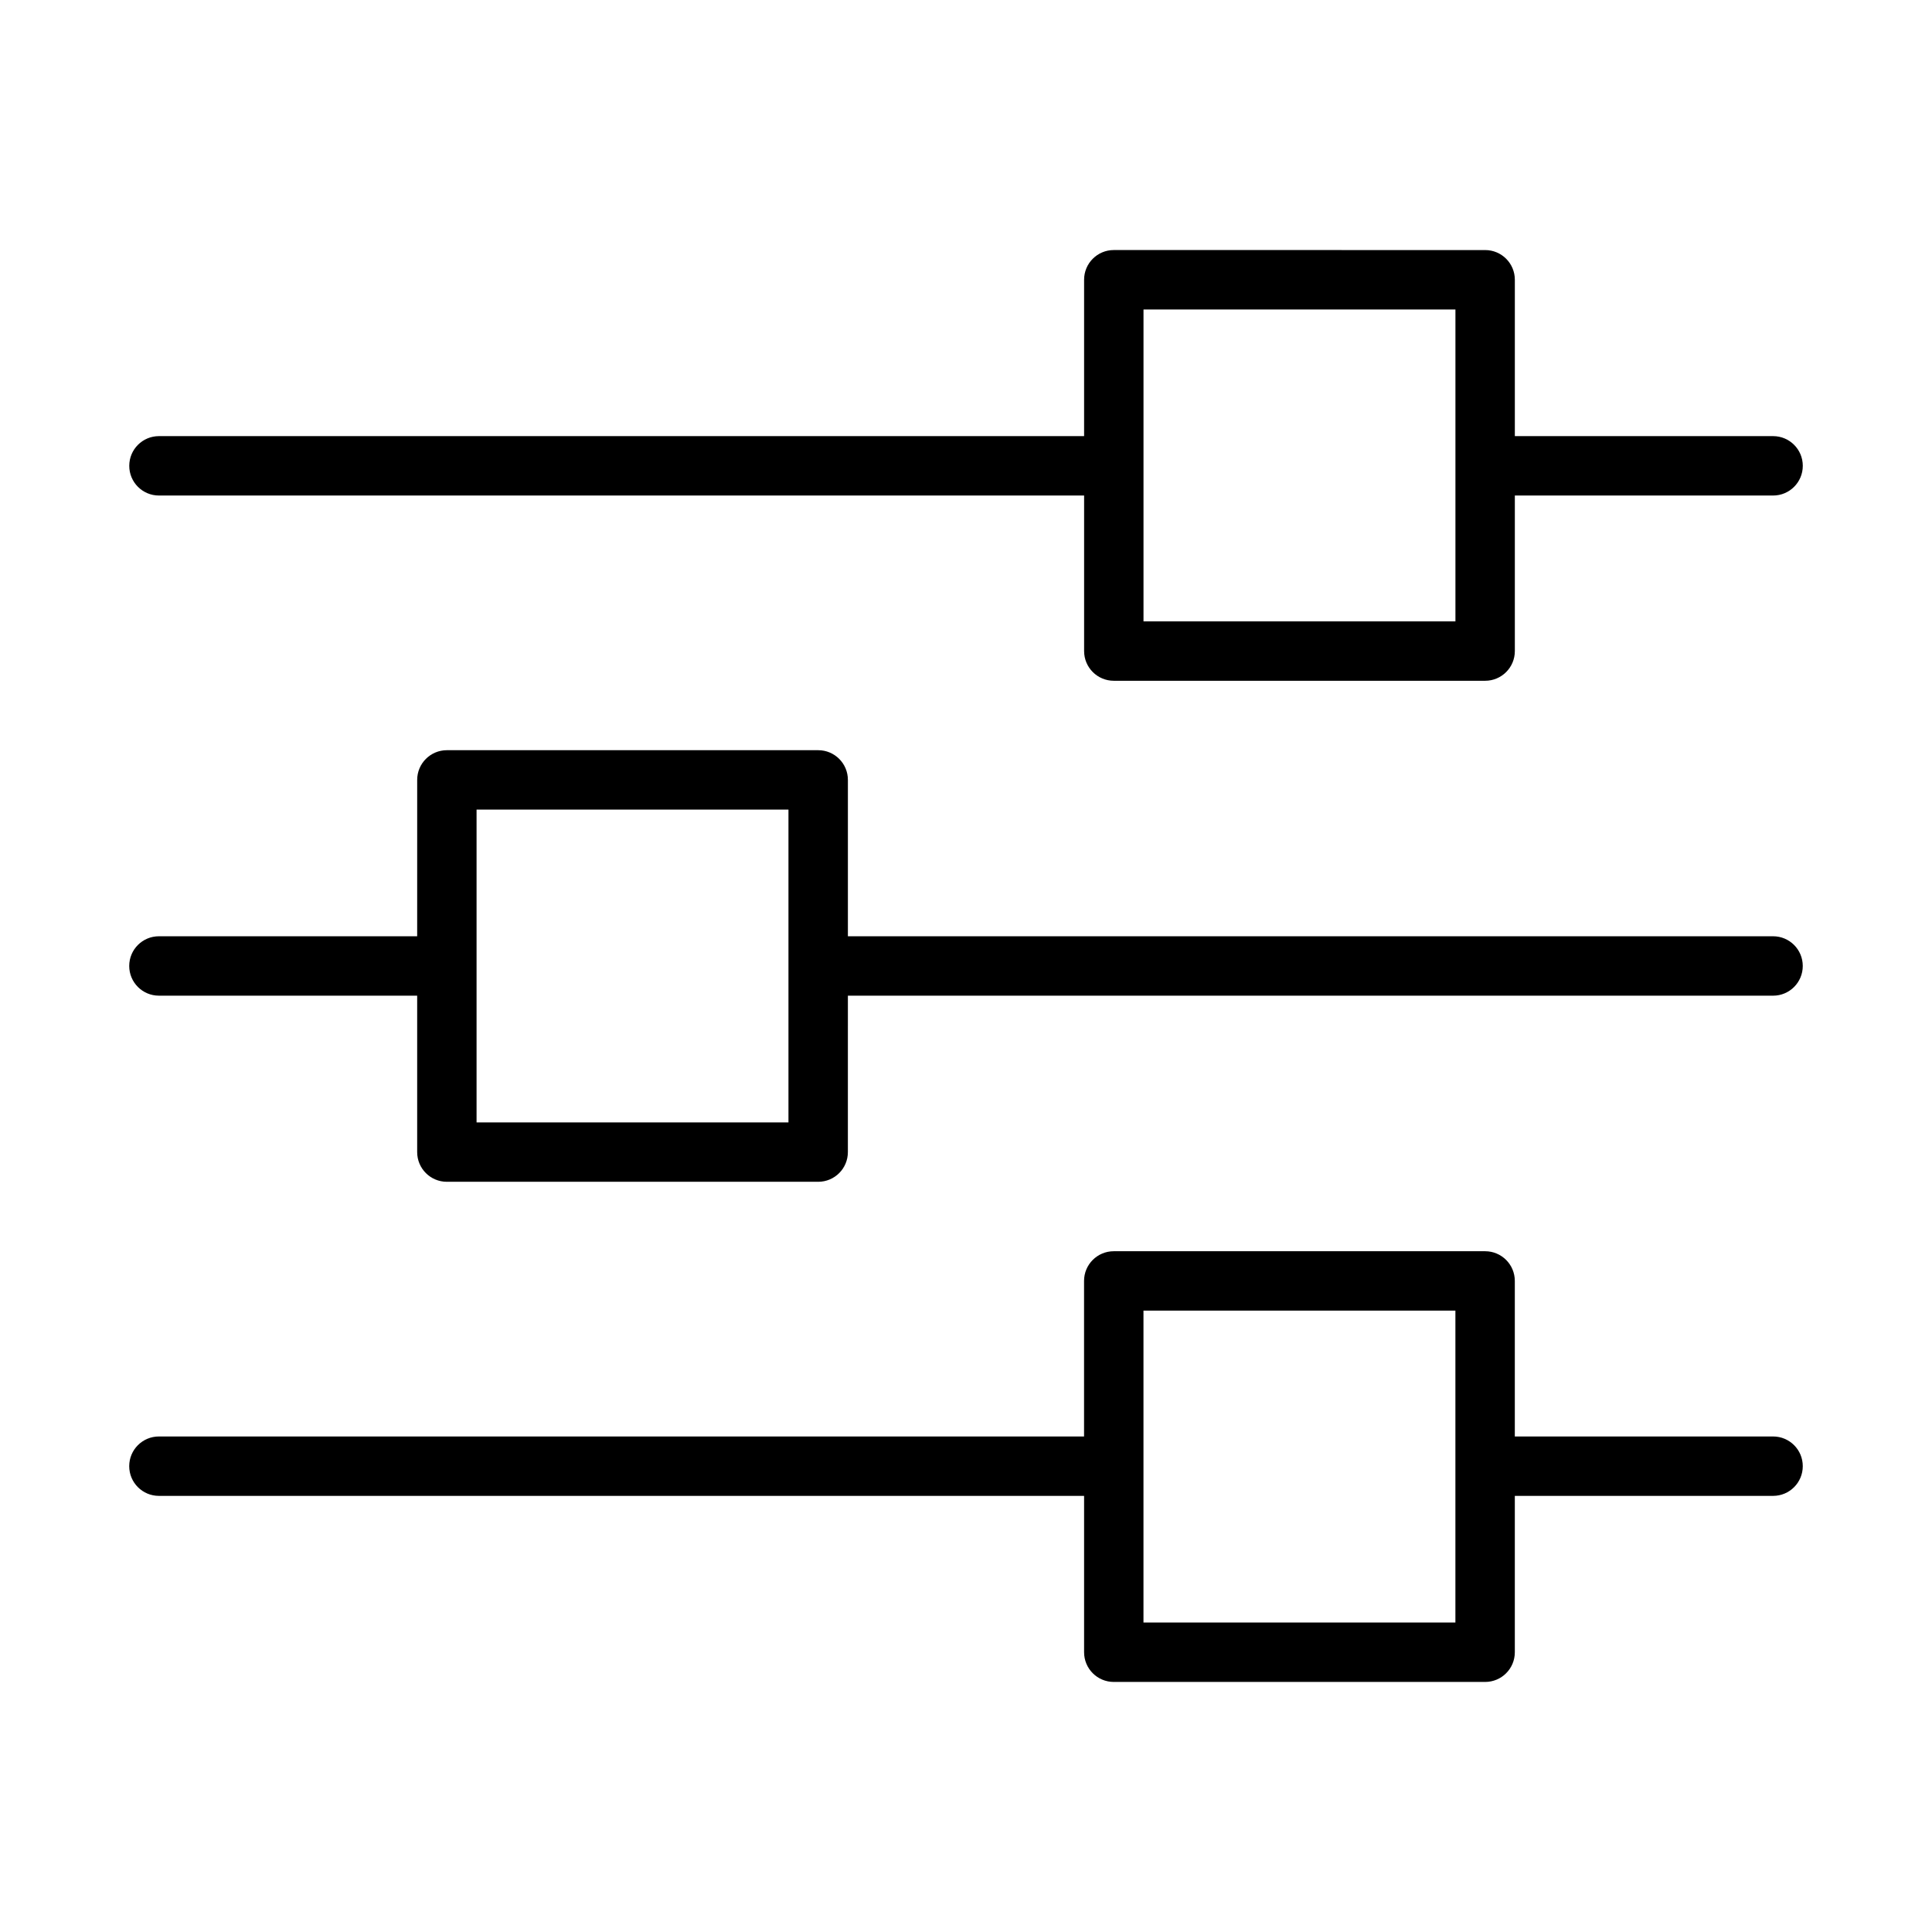
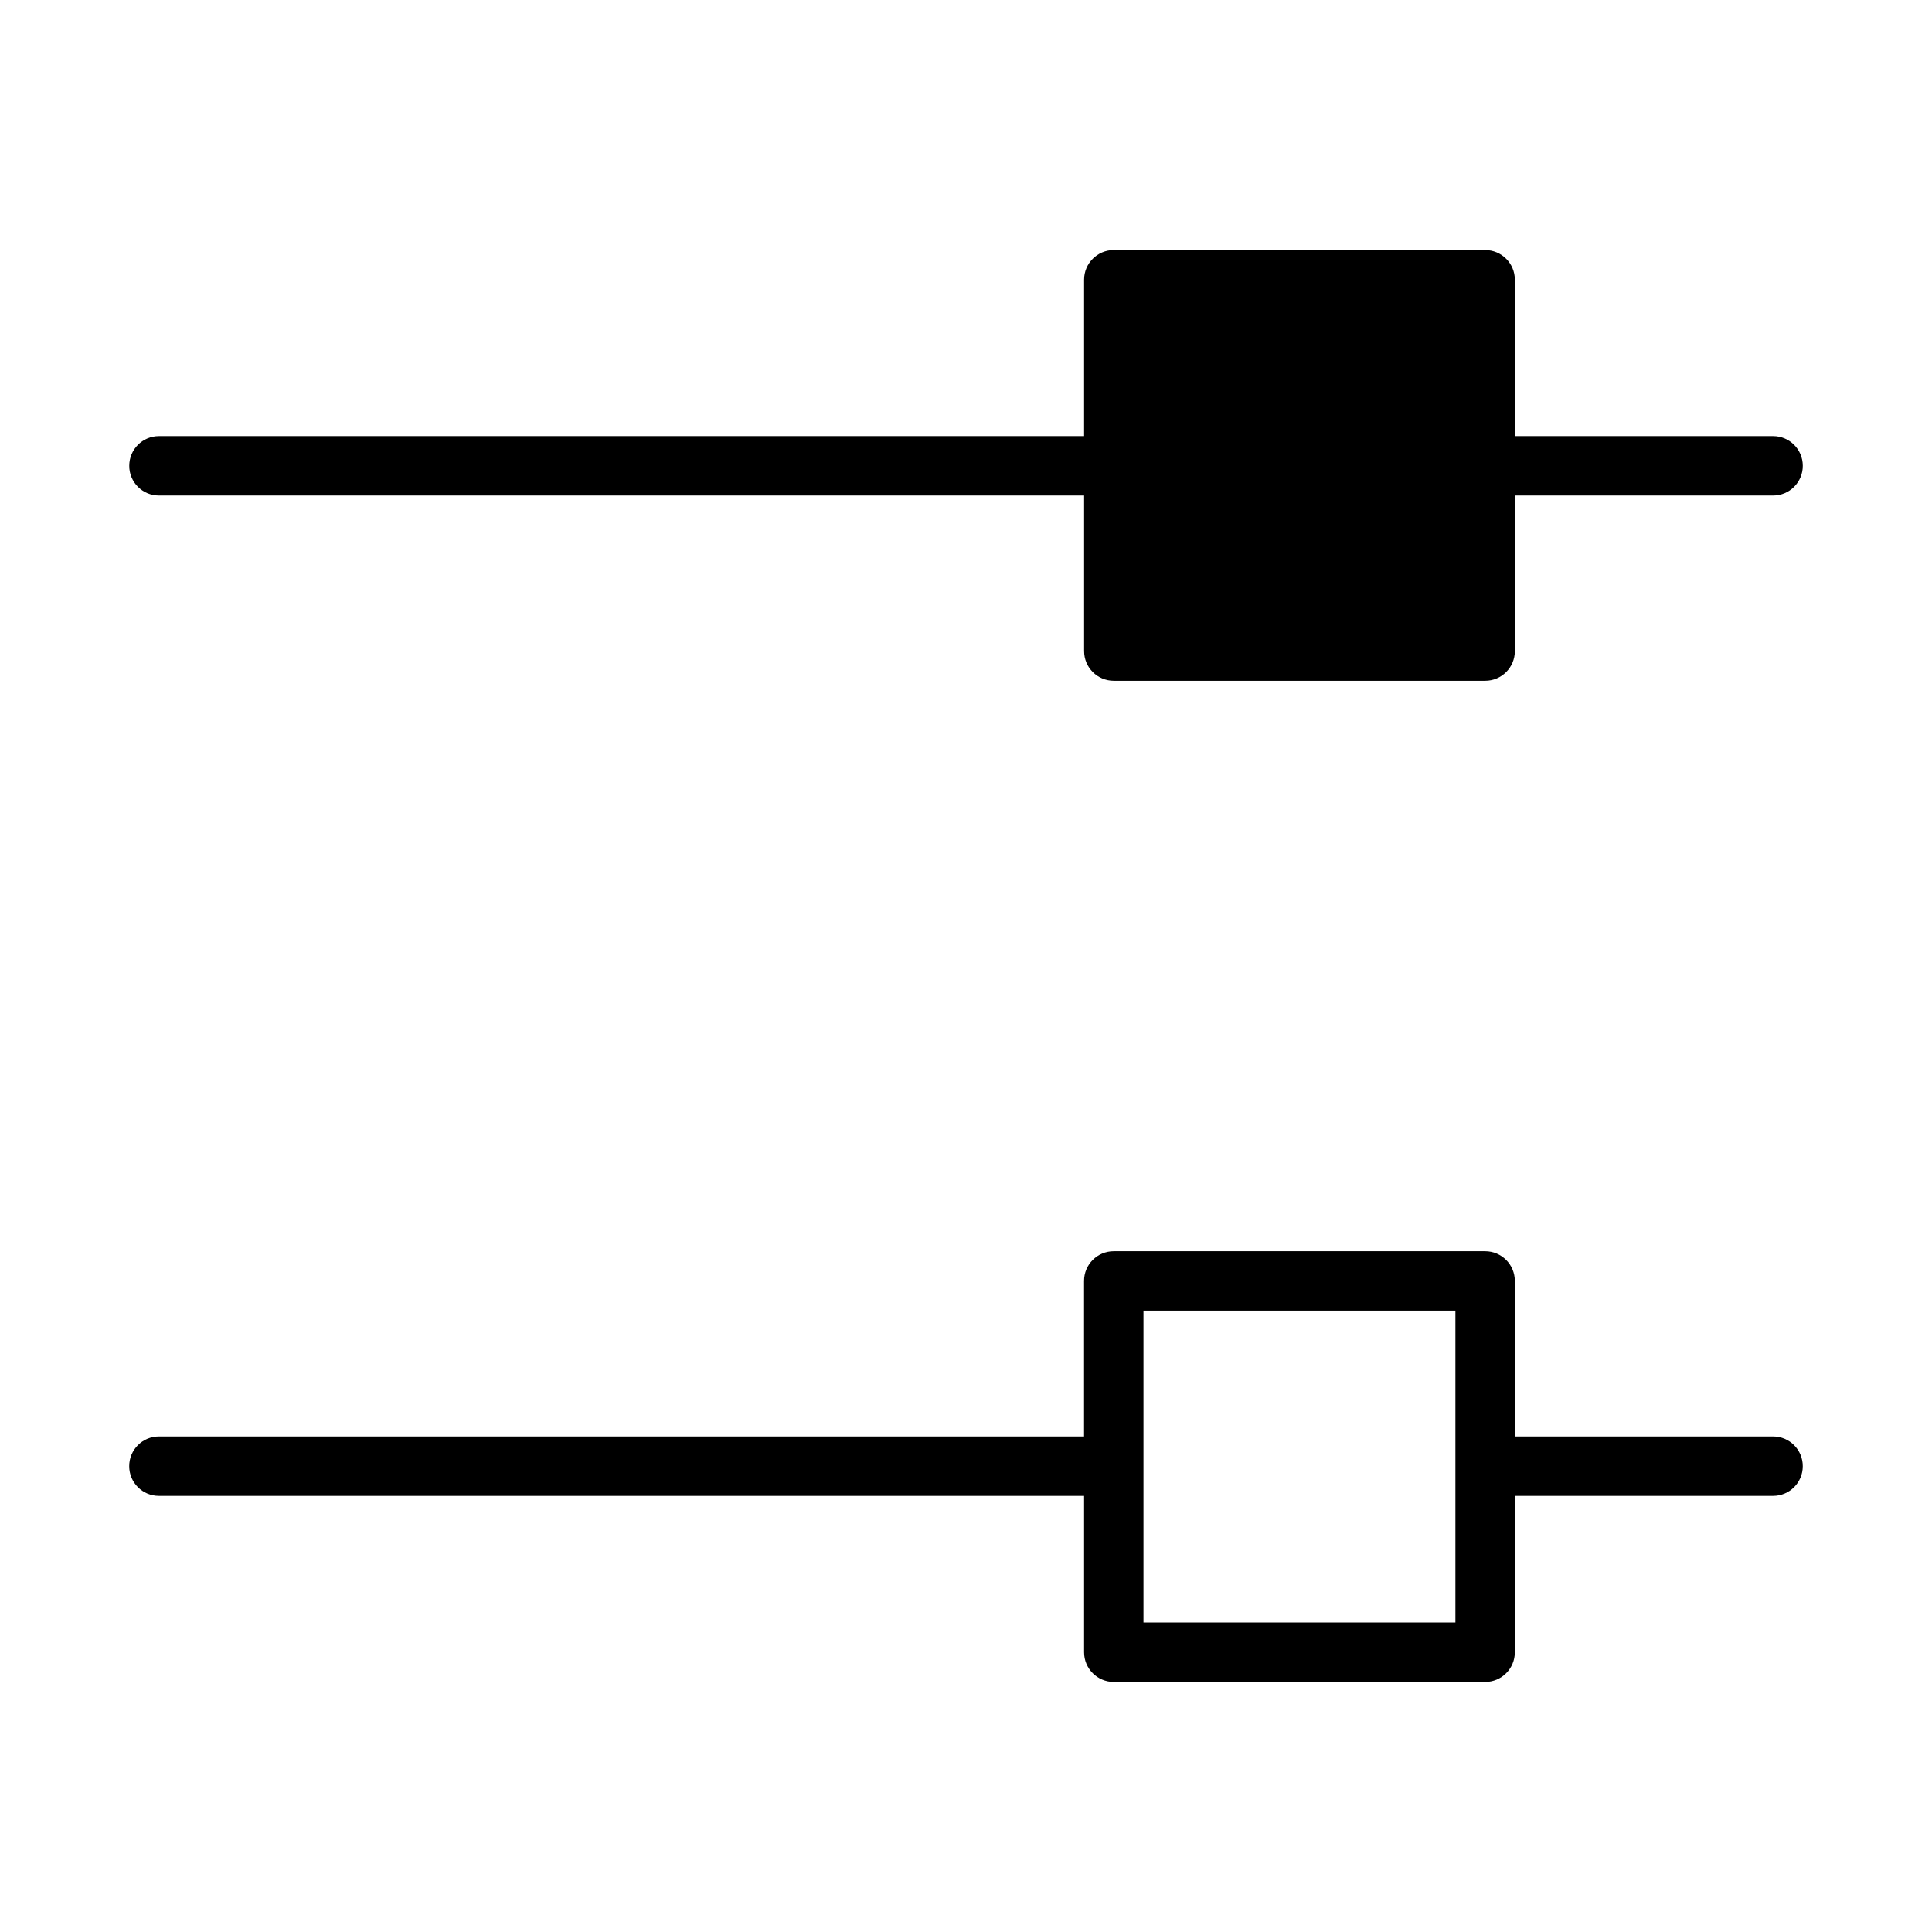
<svg xmlns="http://www.w3.org/2000/svg" fill="#000000" width="800px" height="800px" version="1.1" viewBox="144 144 512 512">
  <g>
-     <path d="m186.12 275.32h245.18v41.219c0 4.352 3.519 7.871 7.871 7.871h98.406c4.352 0 7.871-3.519 7.871-7.871v-41.219h68.438c4.352 0 7.871-3.519 7.871-7.871 0-4.352-3.519-7.871-7.871-7.871h-68.438v-41.438c0-4.352-3.519-7.871-7.871-7.871l-98.41-0.004c-4.352 0-7.871 3.519-7.871 7.871v41.438l-245.17 0.004c-4.352 0-7.871 3.519-7.871 7.871-0.004 4.352 3.516 7.871 7.871 7.871zm260.92-49.309h82.664v82.656h-82.664z" />
-     <path d="m613.88 392.12h-245.18v-41.438c0-4.352-3.519-7.871-7.871-7.871h-98.398c-4.352 0-7.871 3.519-7.871 7.871l-0.004 41.438h-68.438c-4.352 0-7.871 3.519-7.871 7.871 0 4.352 3.519 7.871 7.871 7.871h68.438v41.453c0 4.352 3.519 7.871 7.871 7.871h98.398c4.352 0 7.871-3.519 7.871-7.871l0.004-41.449h245.18c4.352 0 7.871-3.519 7.871-7.871 0-4.356-3.519-7.875-7.871-7.875zm-260.93 49.328h-82.656v-82.895h82.656z" />
+     <path d="m186.12 275.32h245.18v41.219c0 4.352 3.519 7.871 7.871 7.871h98.406c4.352 0 7.871-3.519 7.871-7.871v-41.219h68.438c4.352 0 7.871-3.519 7.871-7.871 0-4.352-3.519-7.871-7.871-7.871h-68.438v-41.438c0-4.352-3.519-7.871-7.871-7.871l-98.41-0.004c-4.352 0-7.871 3.519-7.871 7.871v41.438l-245.17 0.004c-4.352 0-7.871 3.519-7.871 7.871-0.004 4.352 3.516 7.871 7.871 7.871zm260.92-49.309h82.664h-82.664z" />
    <path d="m613.88 524.68h-68.438v-41.219c0-4.352-3.519-7.871-7.871-7.871h-98.414c-4.352 0-7.871 3.519-7.871 7.871v41.219h-245.17c-4.352 0-7.871 3.519-7.871 7.871s3.519 7.871 7.871 7.871h245.18v41.438c0 4.352 3.519 7.871 7.871 7.871h98.406c4.352 0 7.871-3.519 7.871-7.871v-41.438h68.438c4.352 0 7.871-3.519 7.871-7.871 0.004-4.352-3.516-7.871-7.867-7.871zm-84.184 49.309h-82.664v-82.656h82.664z" />
  </g>
</svg>